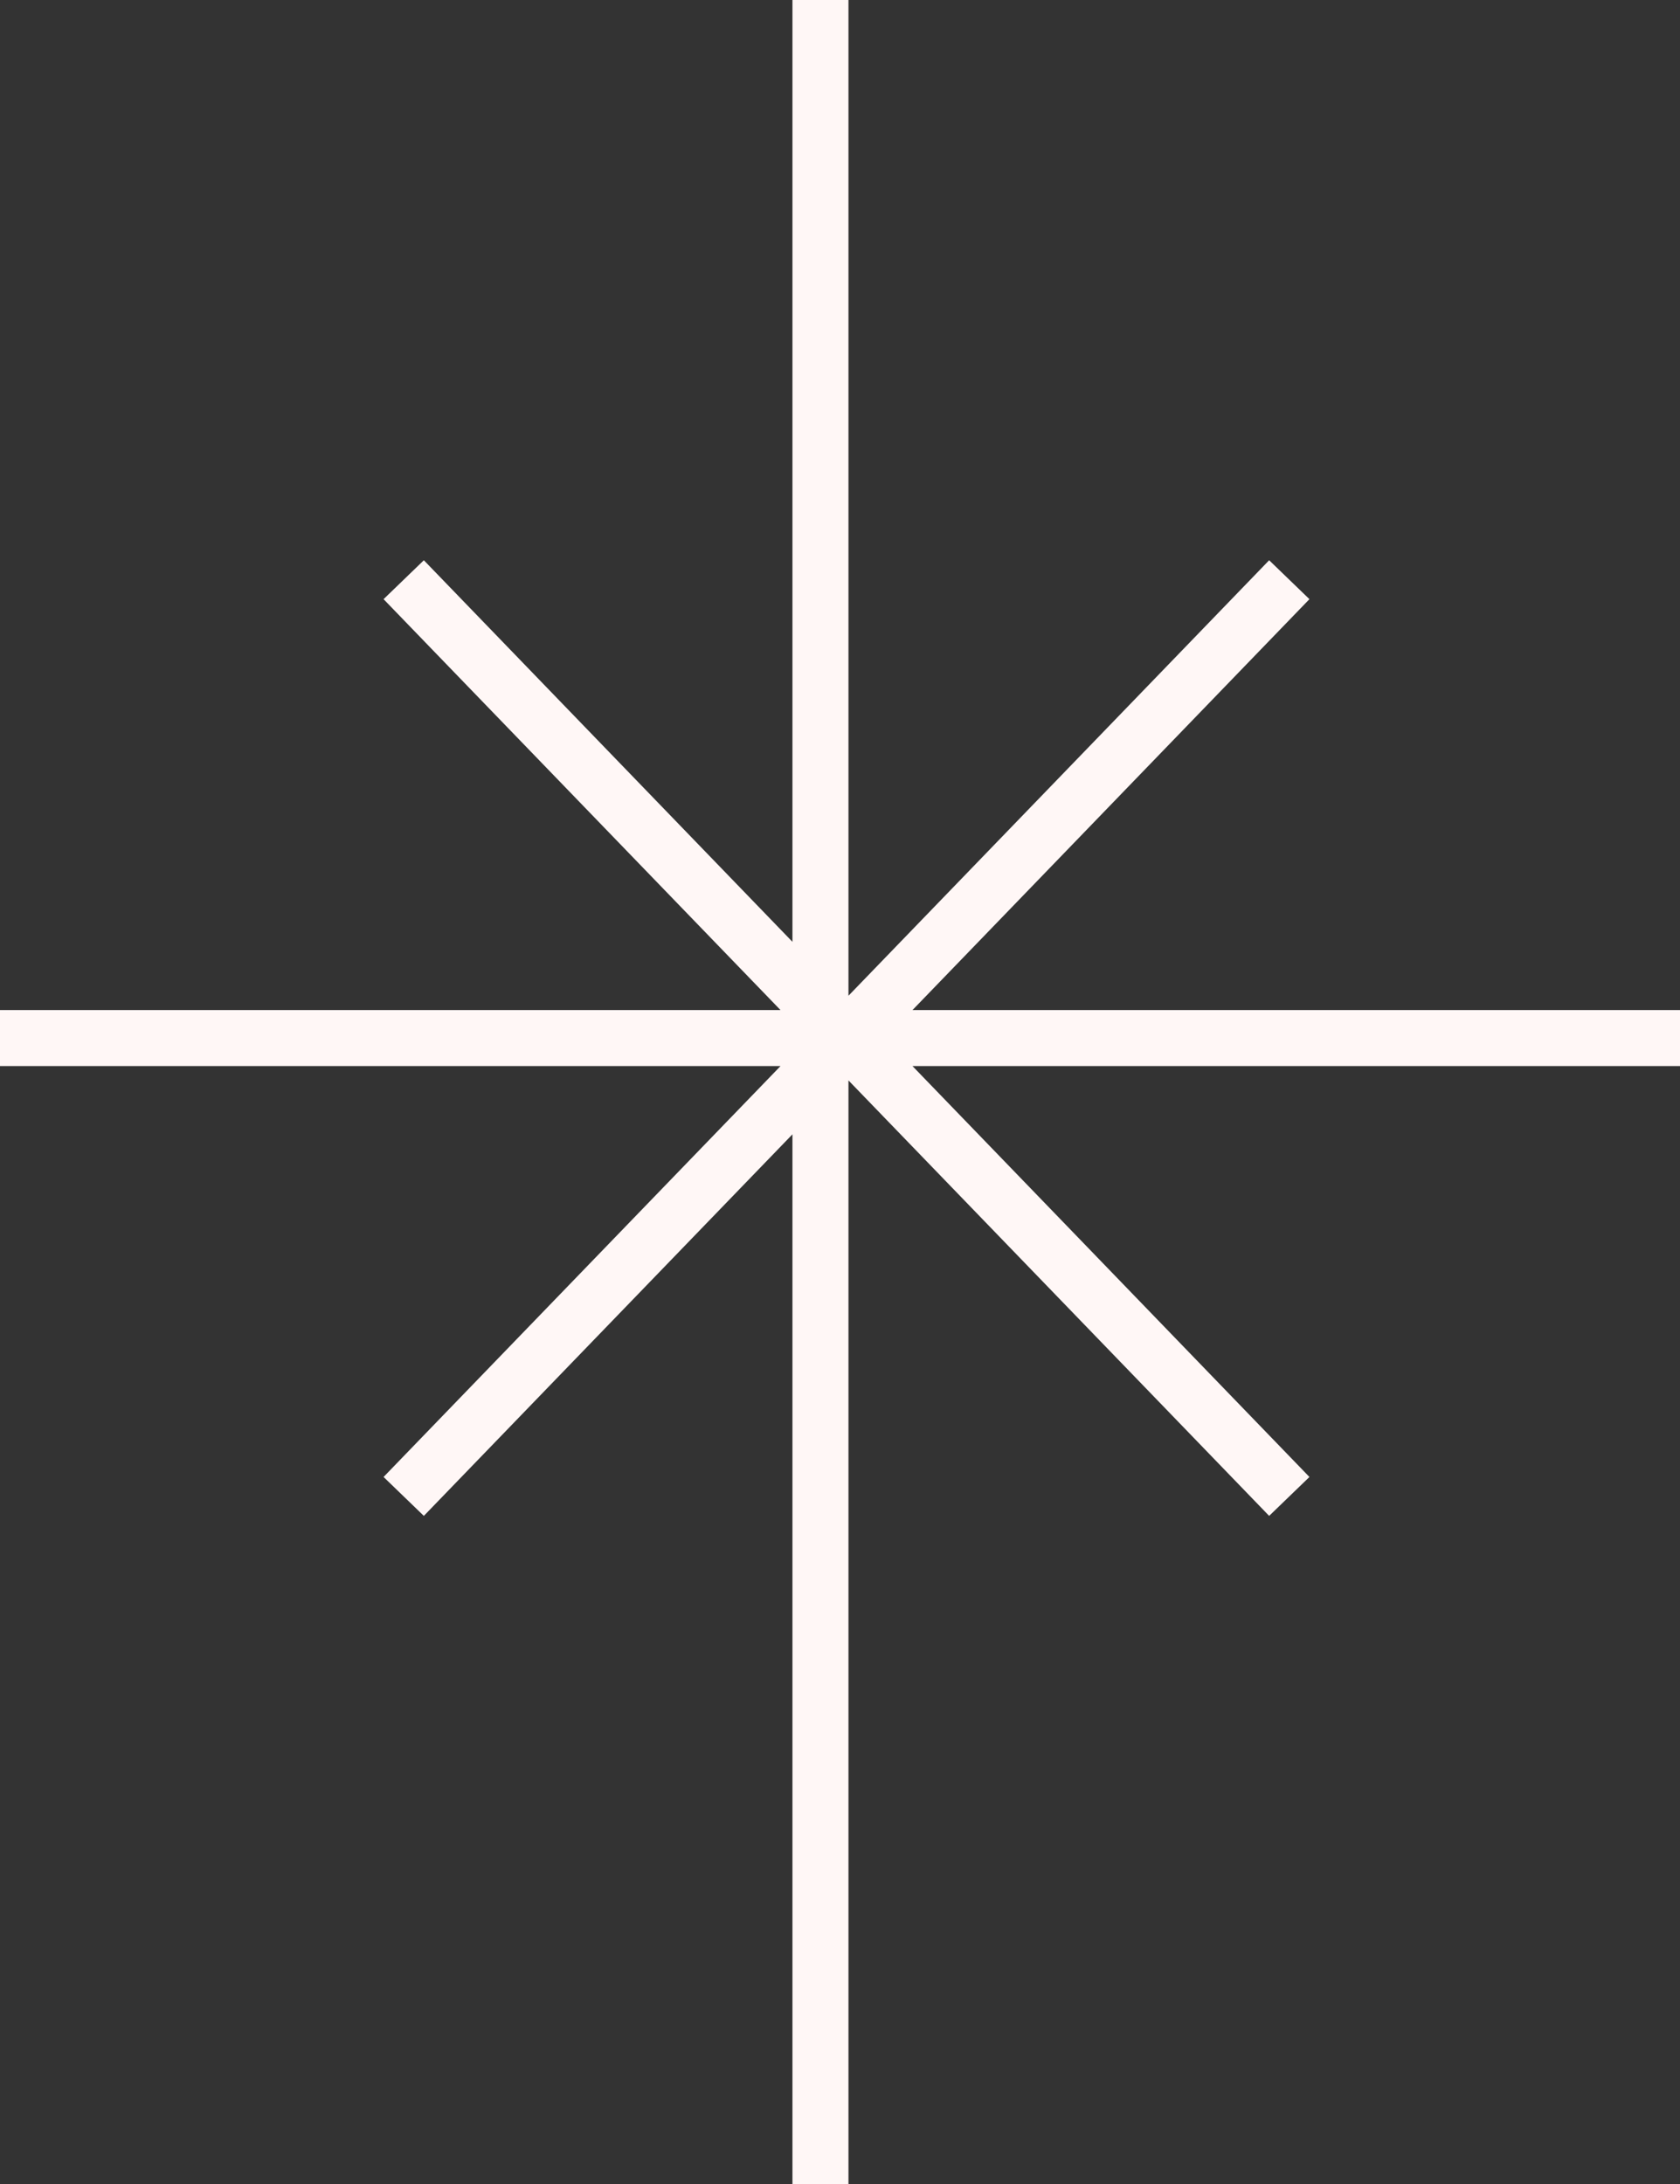
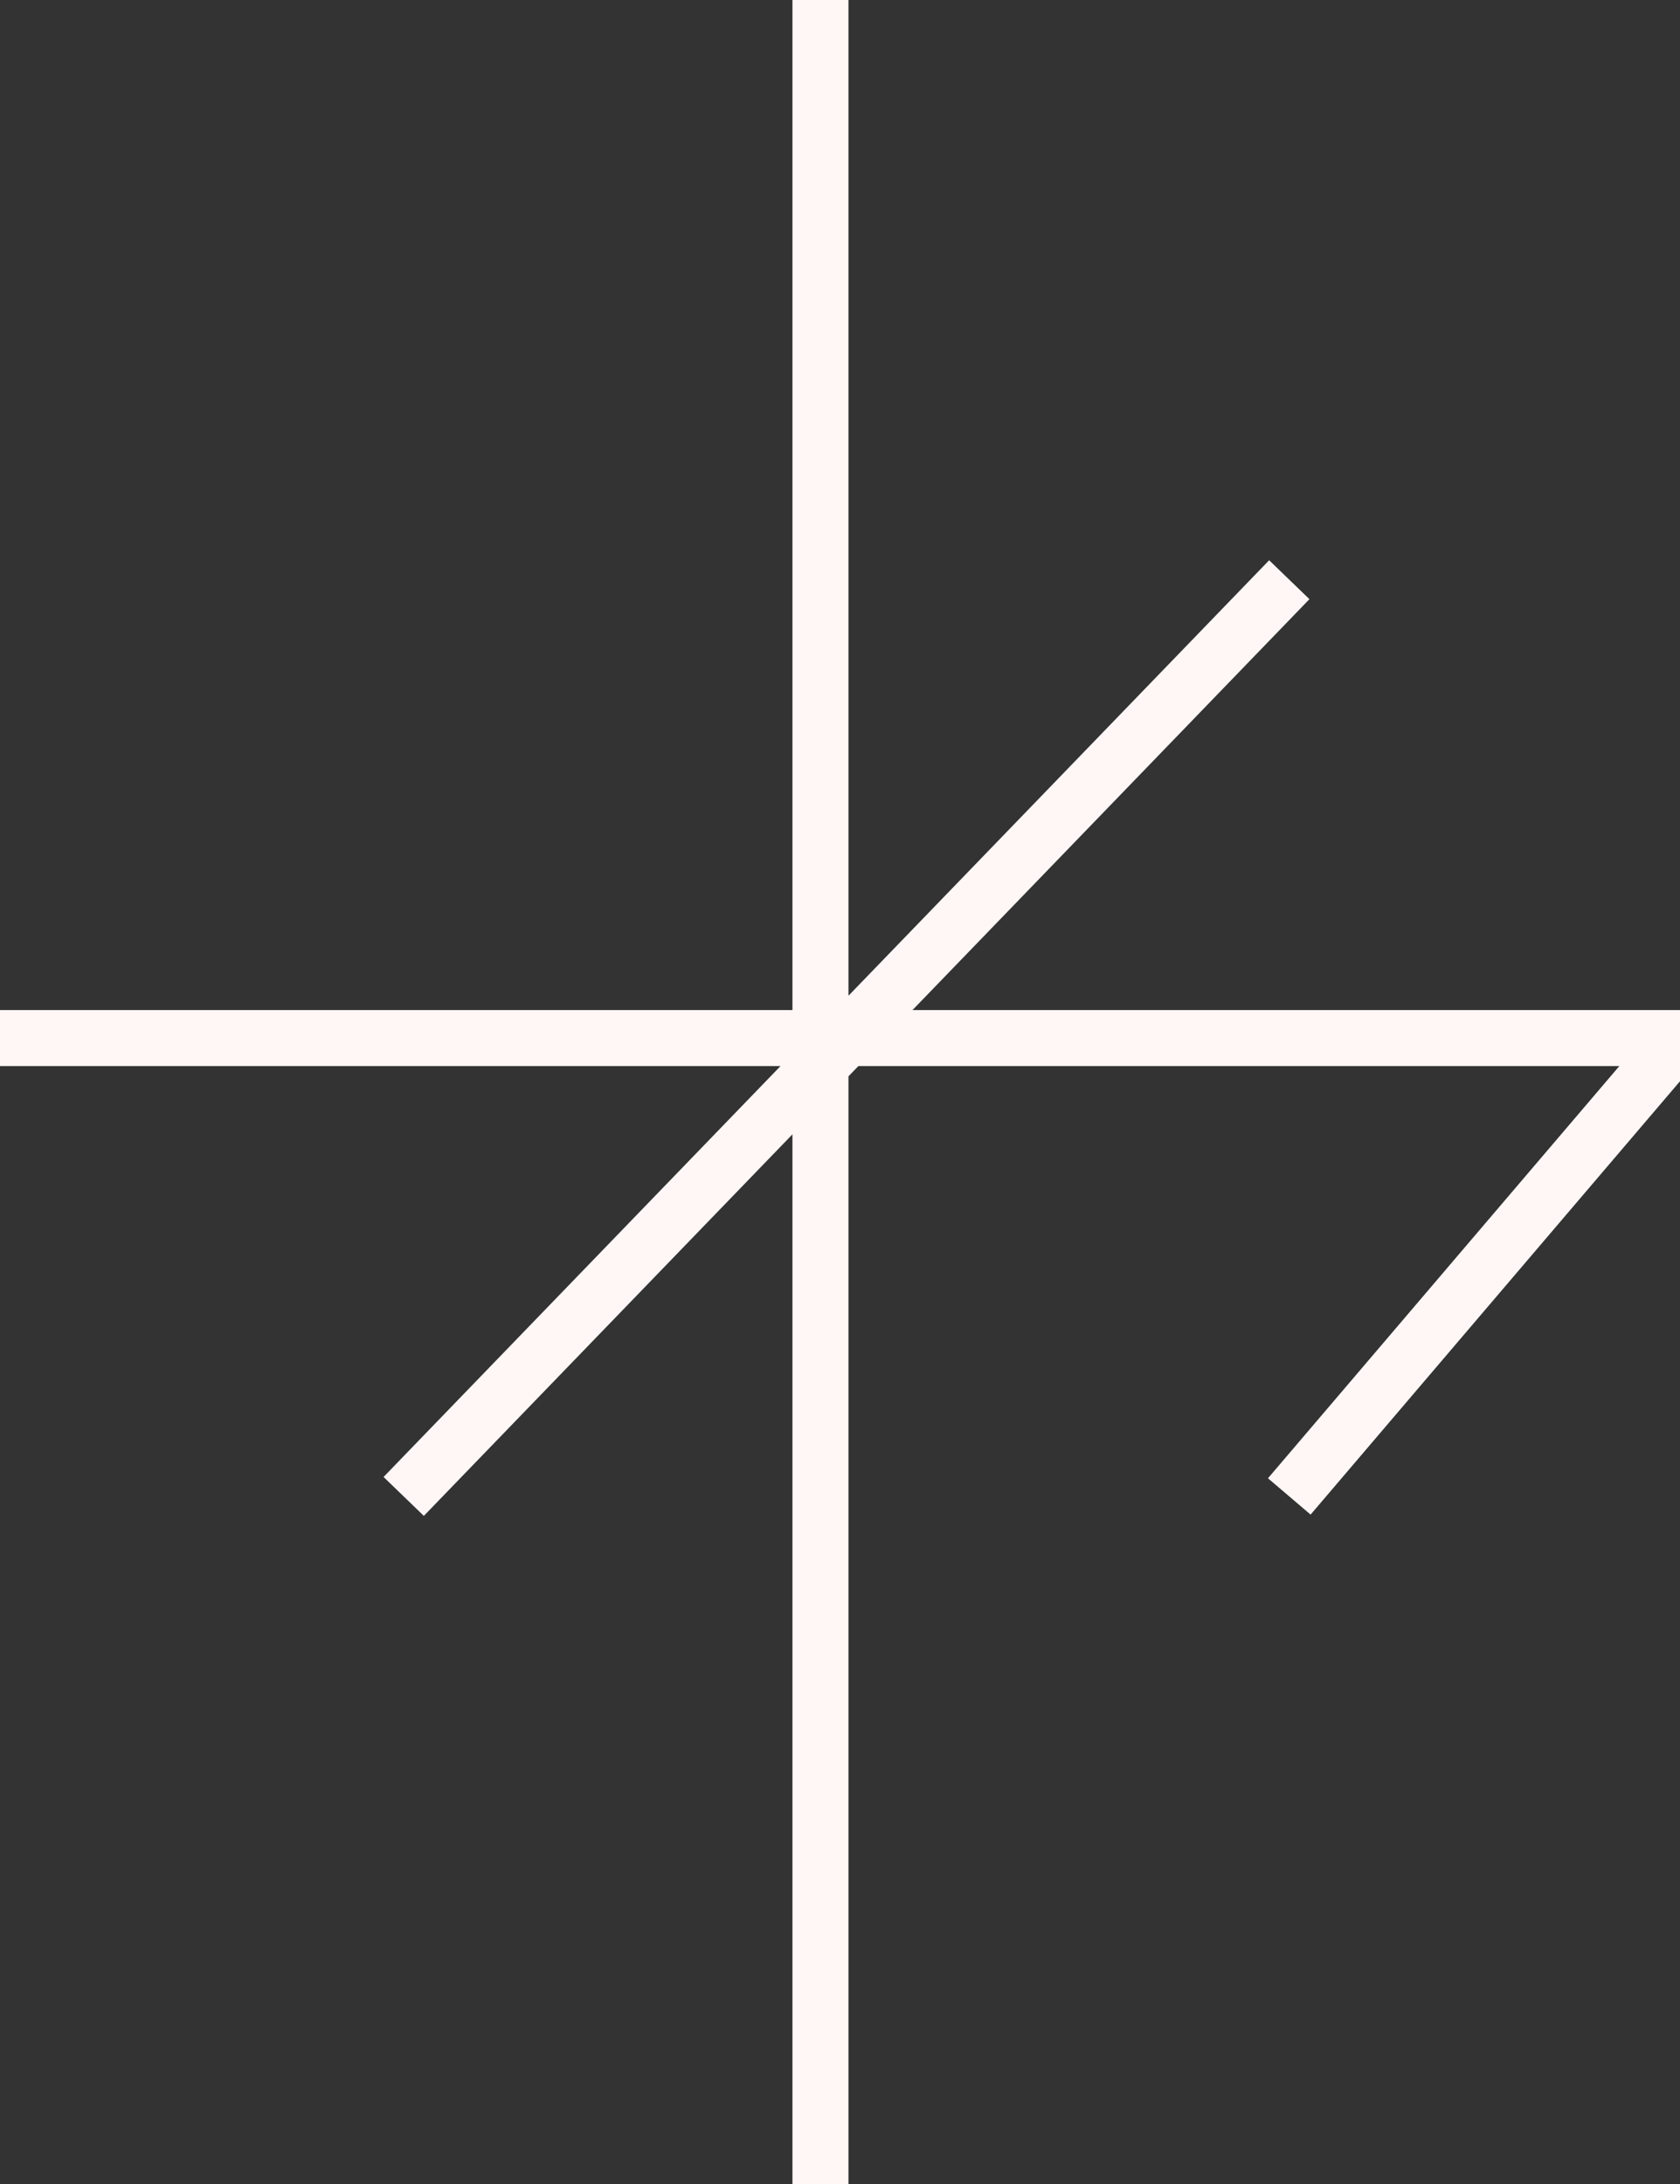
<svg xmlns="http://www.w3.org/2000/svg" width="30" height="39" viewBox="0 0 30 39" fill="none">
  <rect x="0" y="0" width="30" height="39" fill="#333333" stroke="none" />
-   <path d="M14.651 0V39M0 18.537H30M7.209 10.352L23.023 26.722M23.023 10.352L7.209 26.722" stroke="#FFF7F6" />
+   <path d="M14.651 0V39M0 18.537H30L23.023 26.722M23.023 10.352L7.209 26.722" stroke="#FFF7F6" />
</svg>